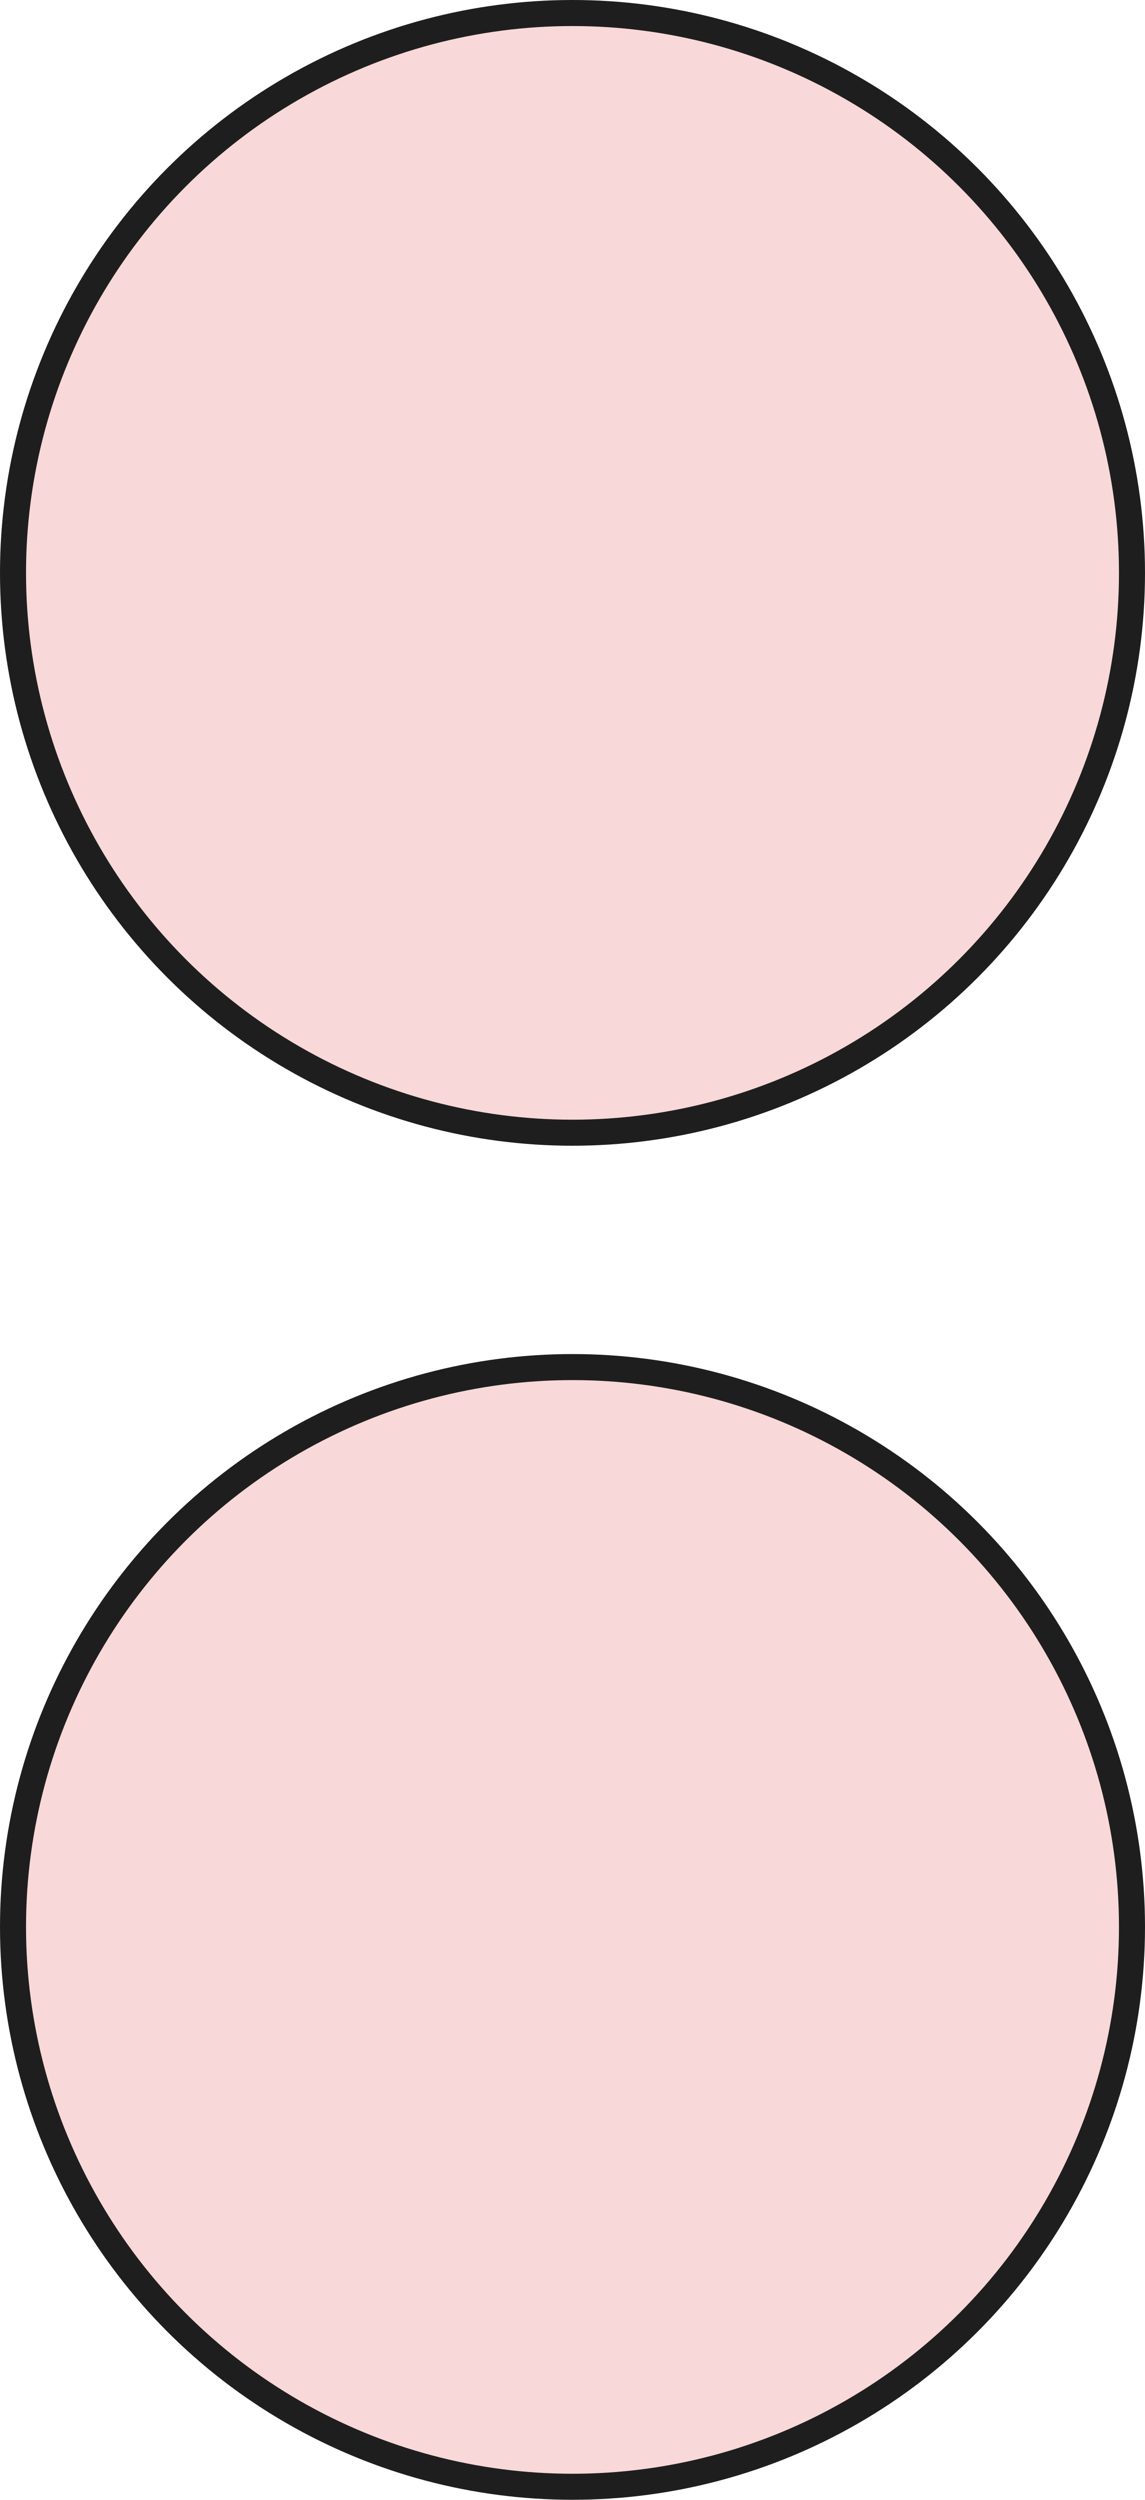
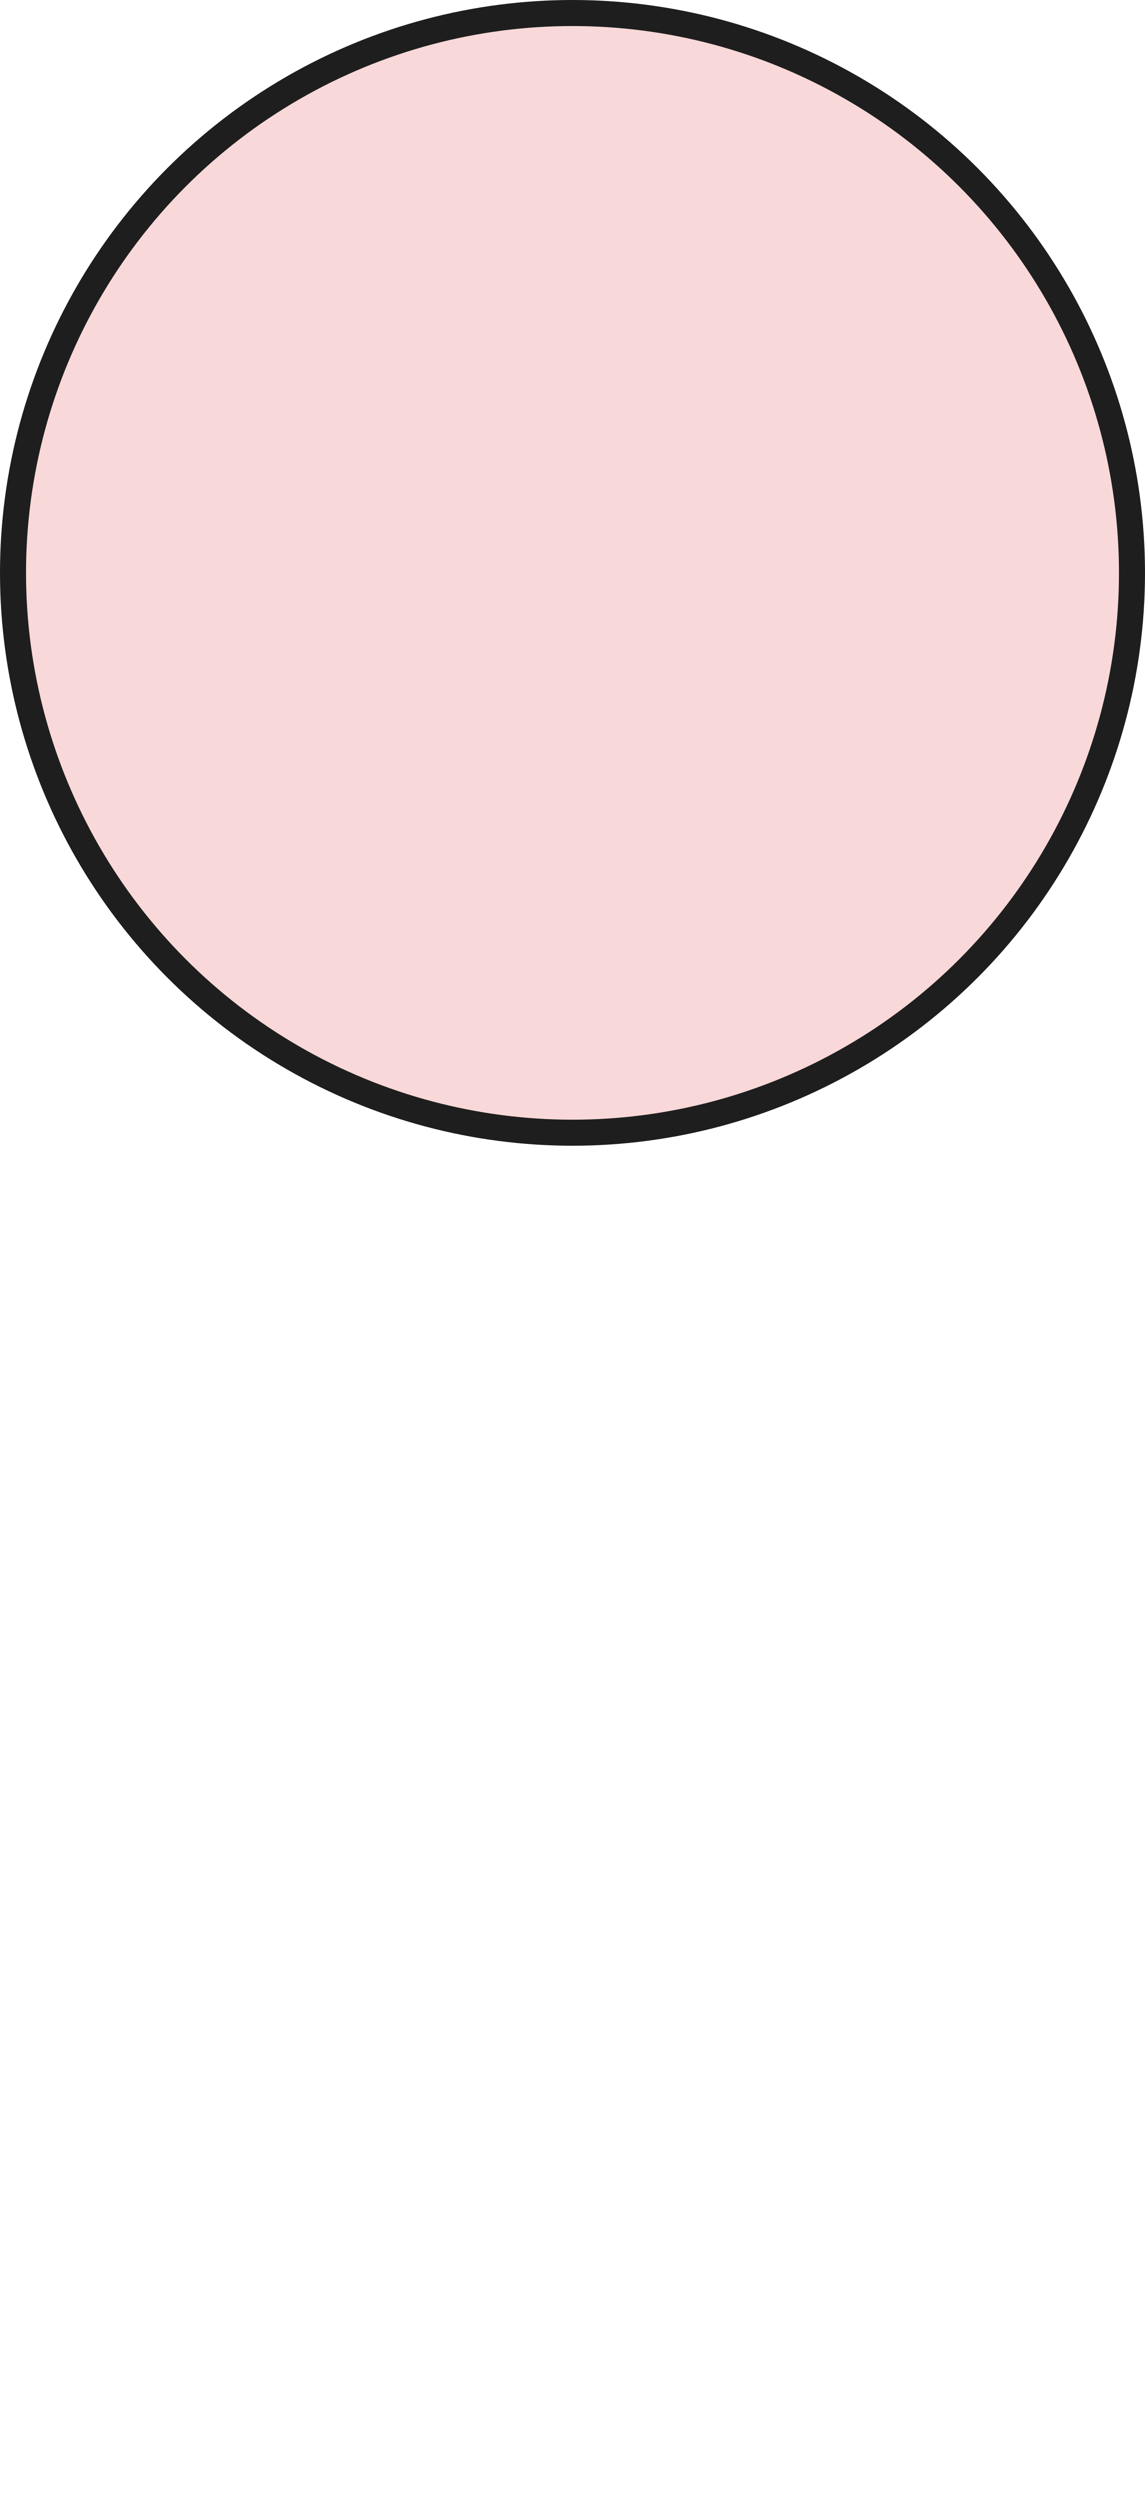
<svg xmlns="http://www.w3.org/2000/svg" width="44" height="96" viewBox="0 0 44 96" fill="none">
  <circle cx="22" cy="22" r="21.5" fill="#F8D8D8" stroke="#1E1E1E" />
-   <circle cx="22" cy="74" r="21.5" fill="#F8D8D8" stroke="#1E1E1E" />
</svg>